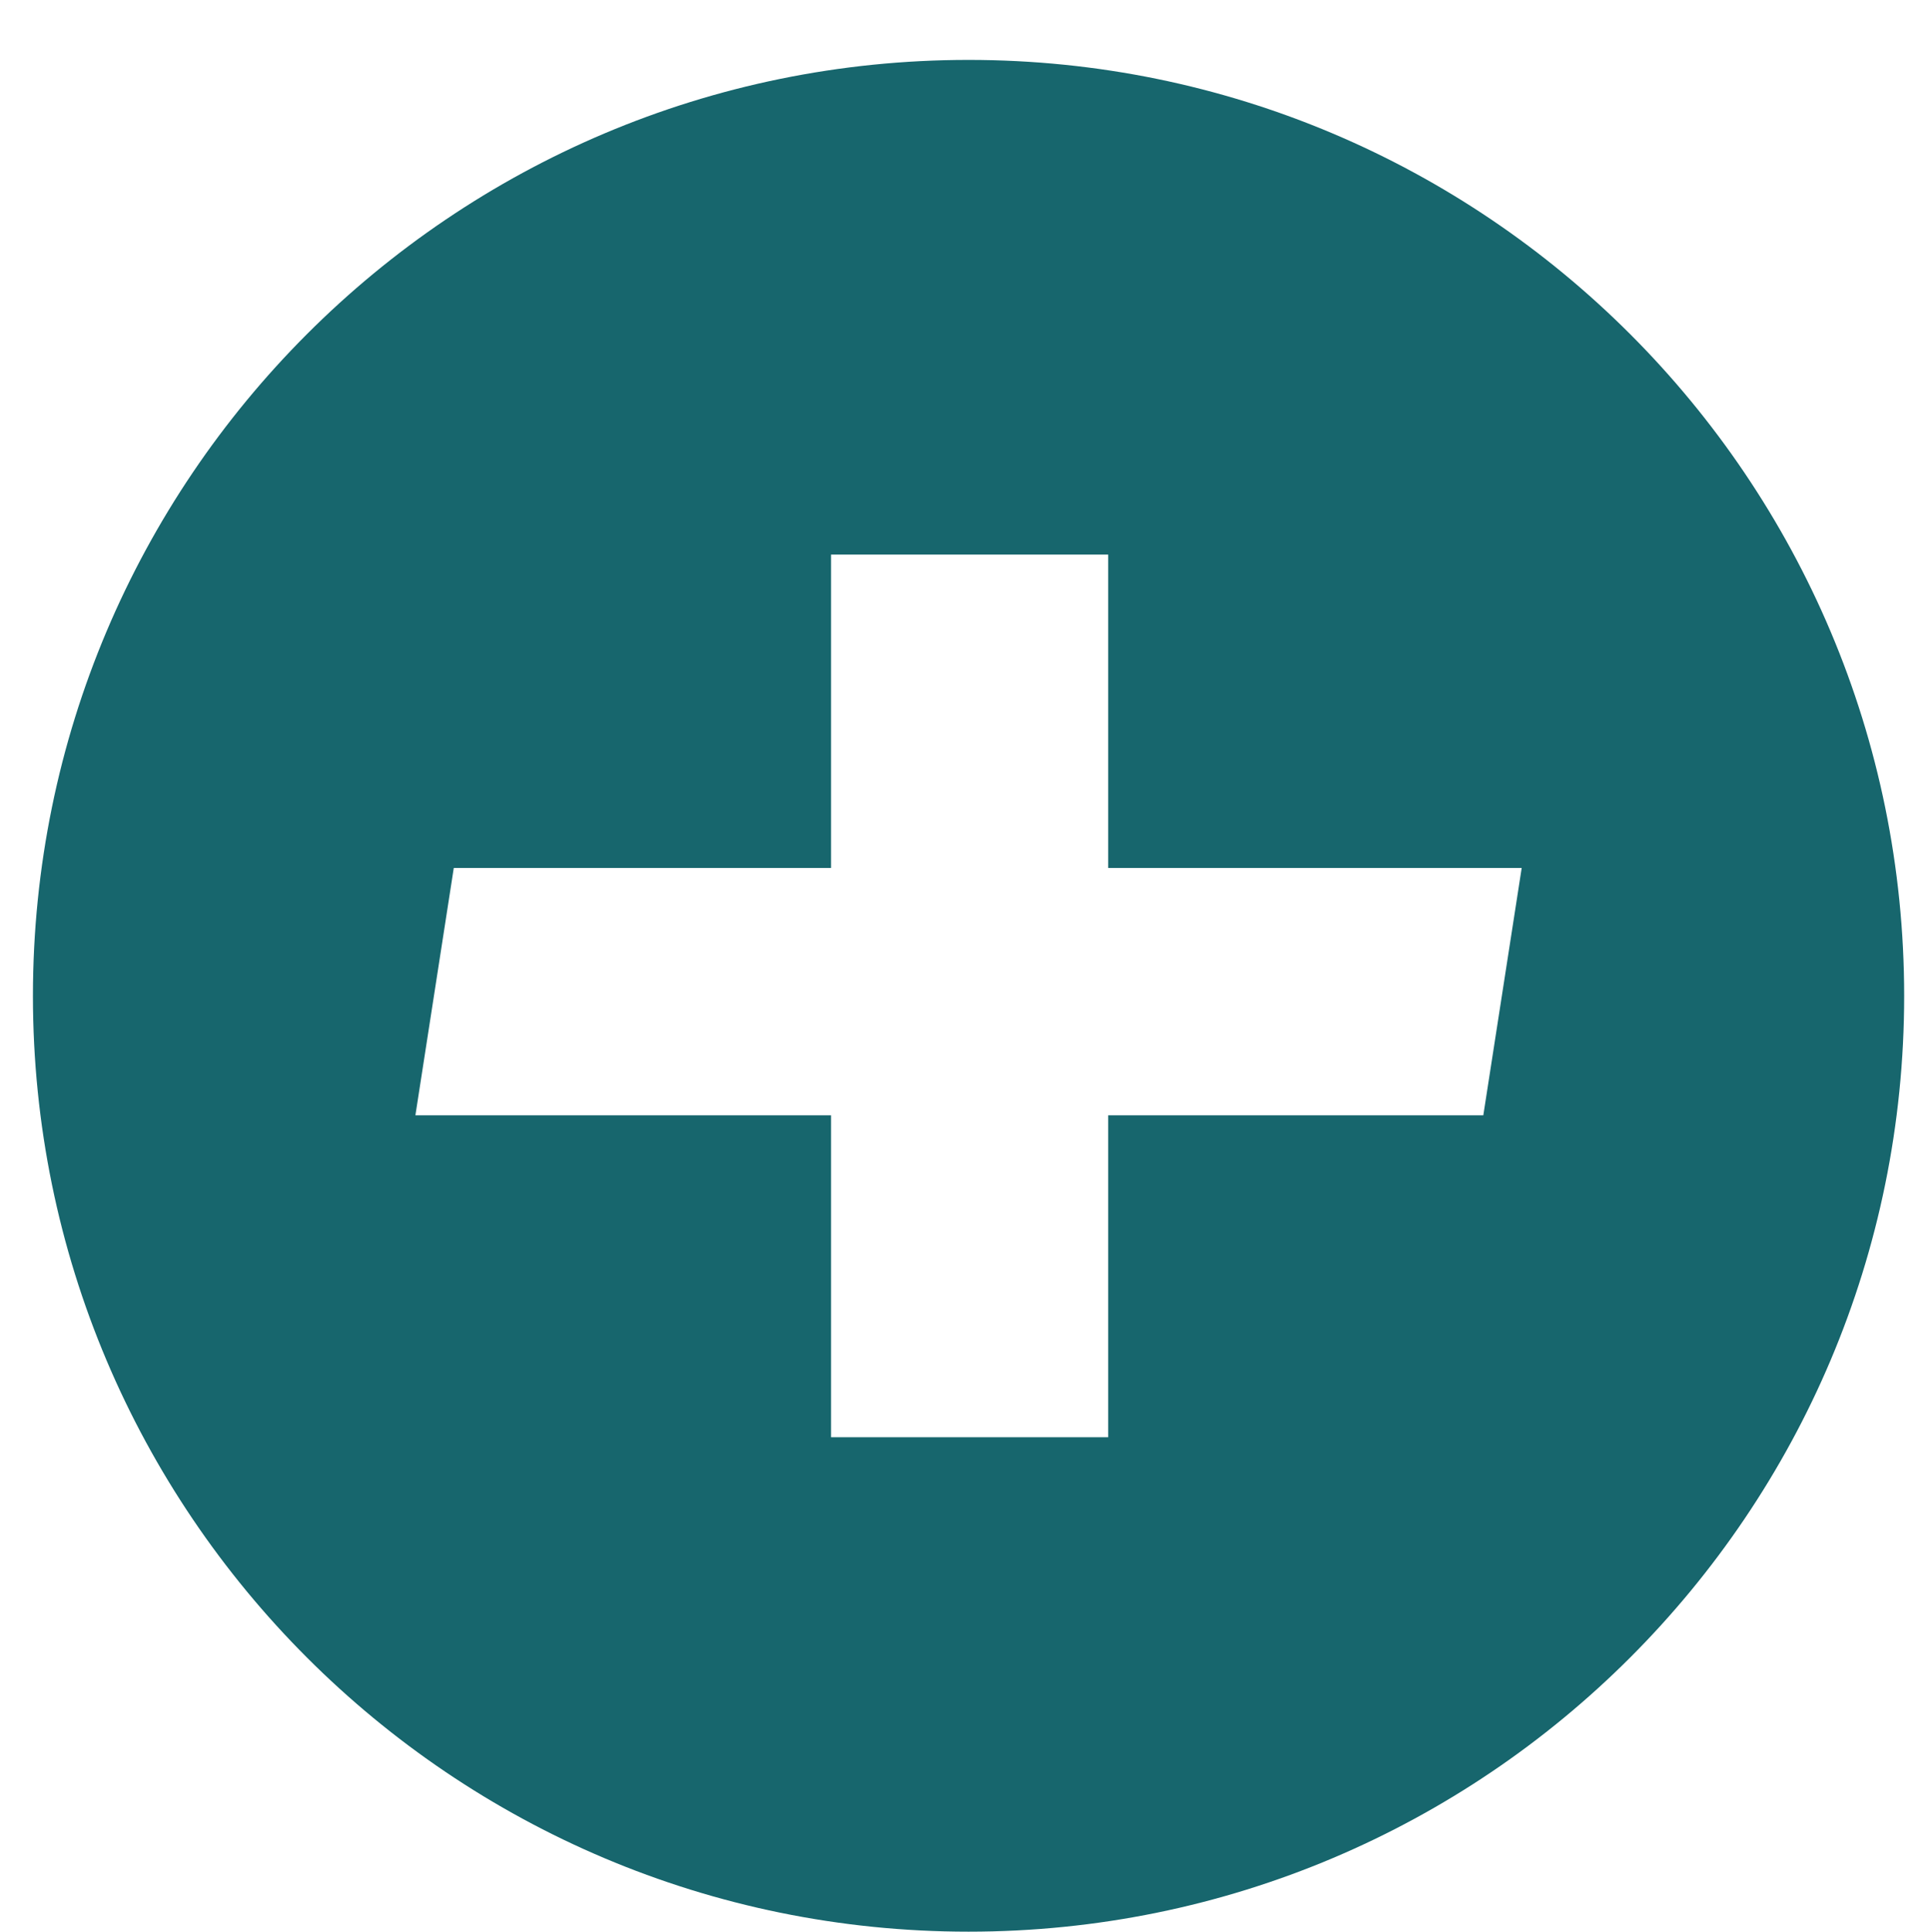
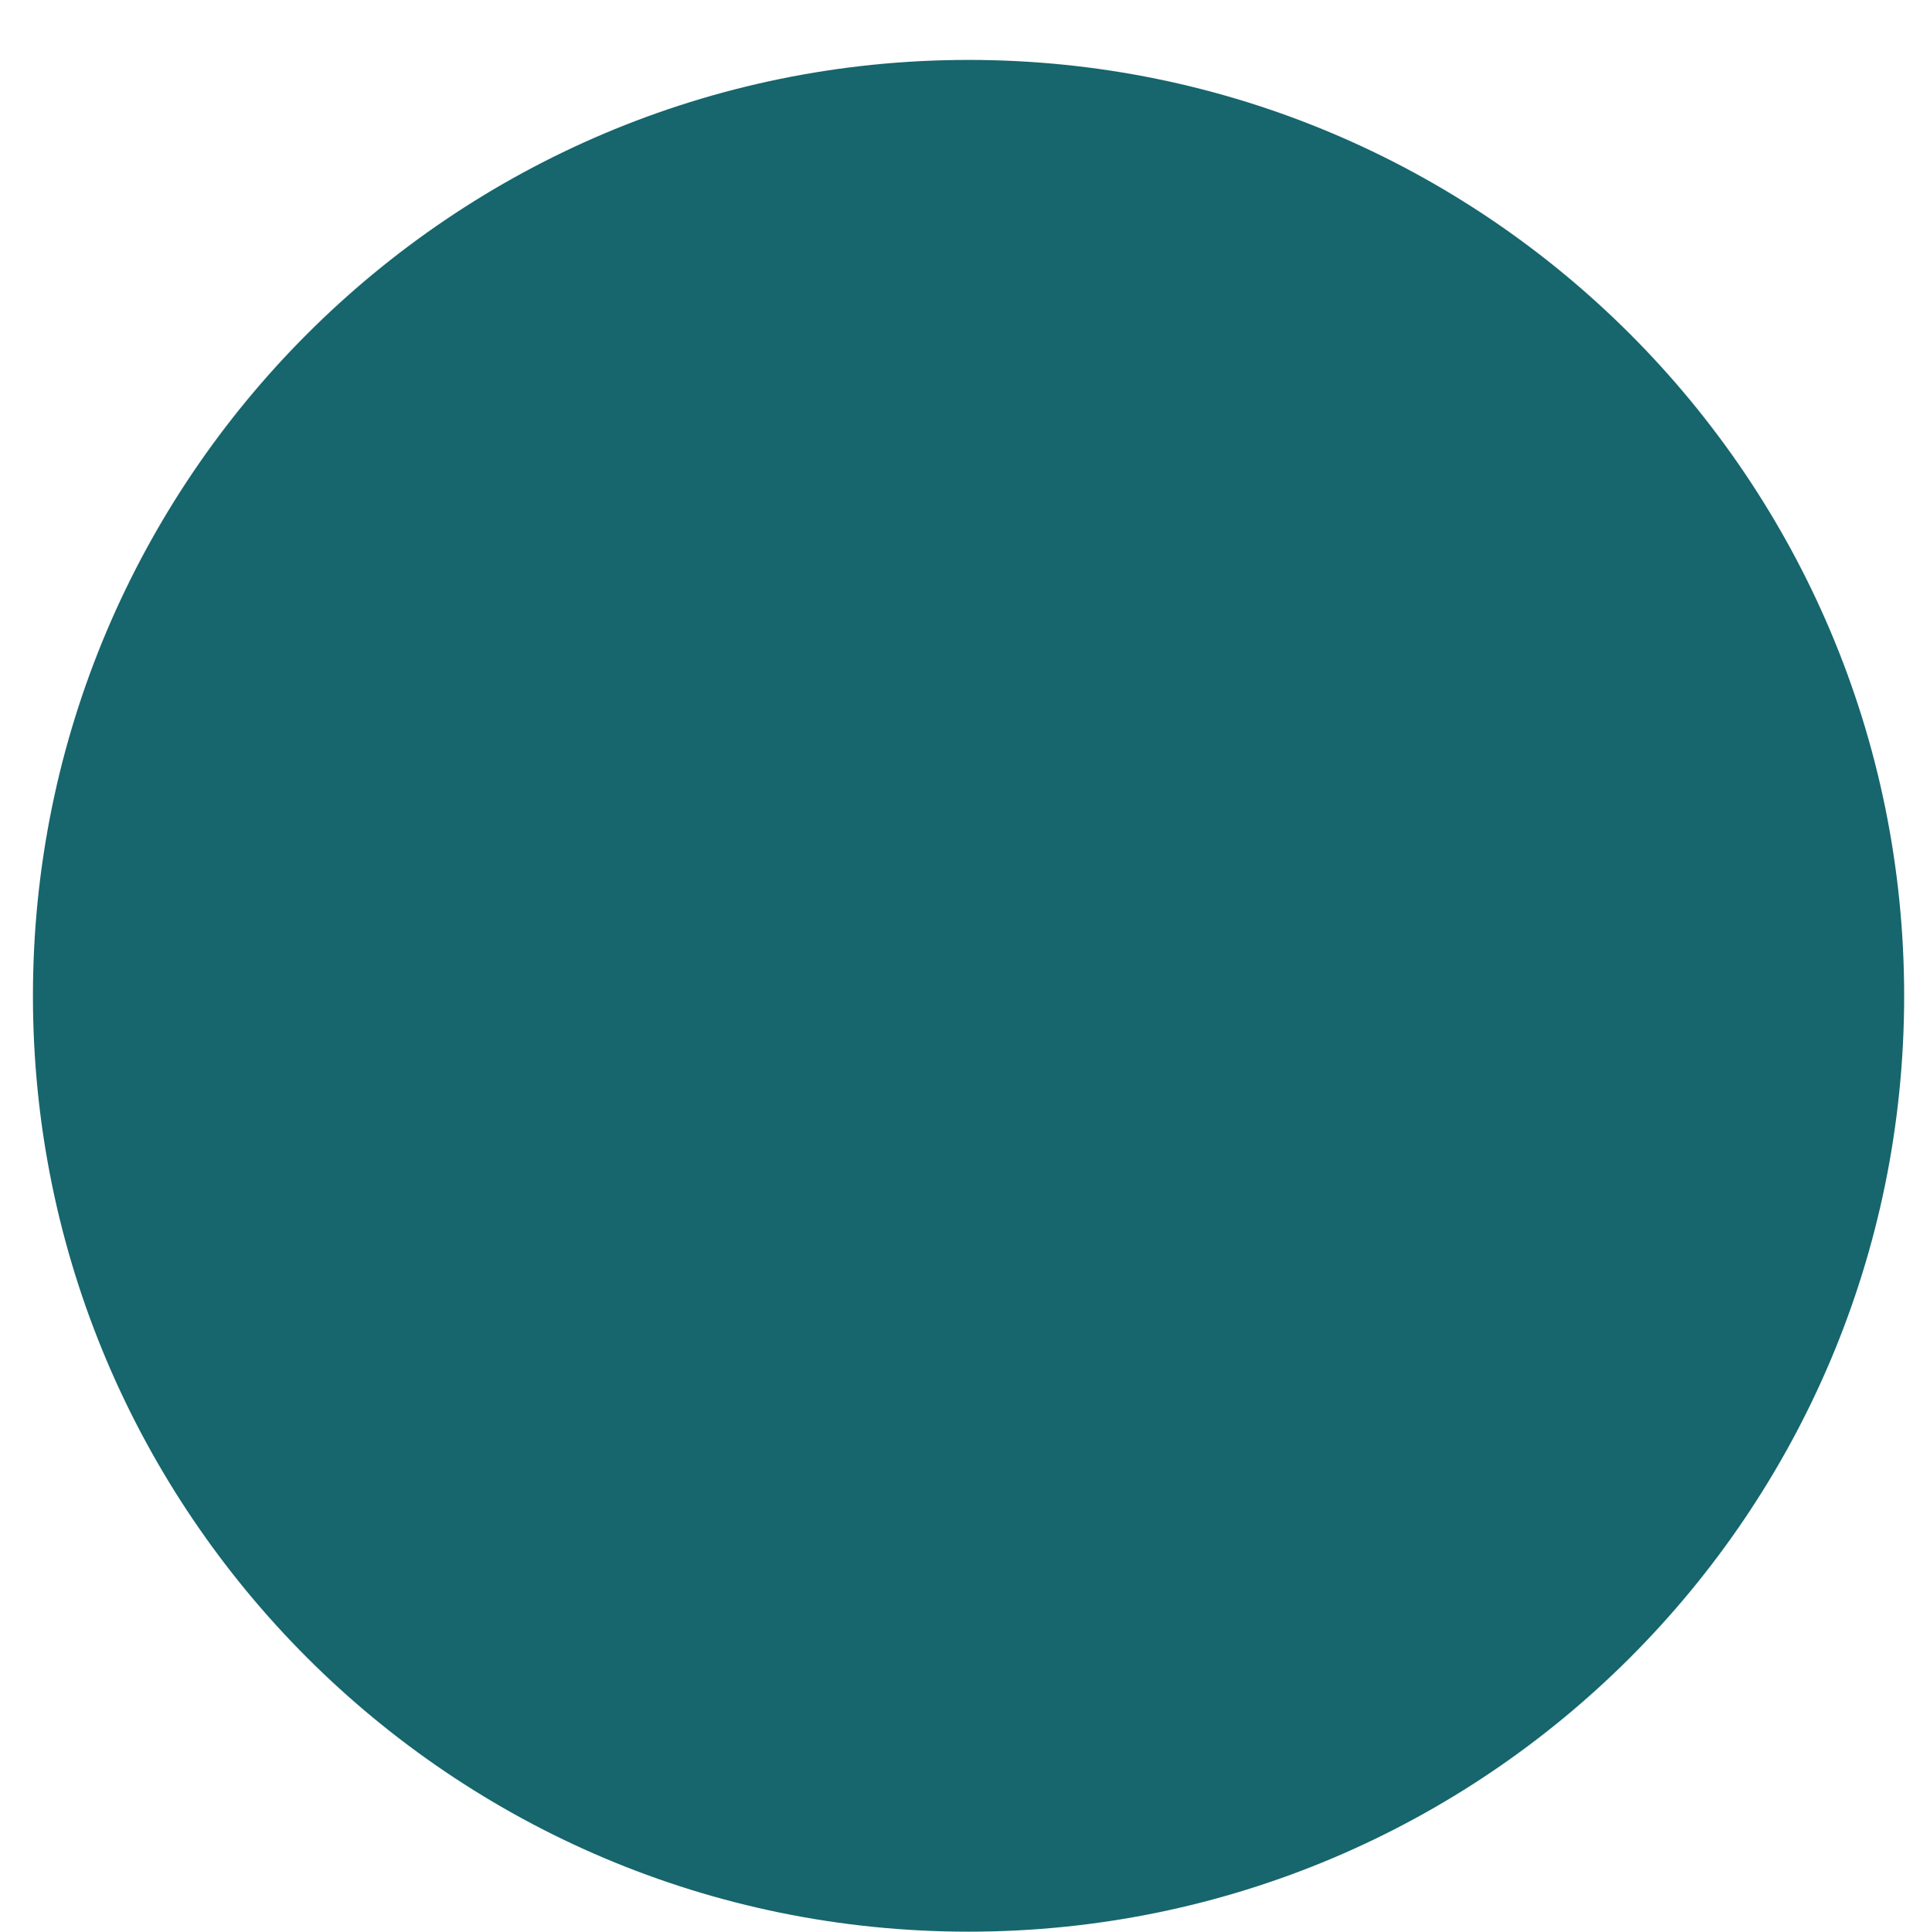
<svg xmlns="http://www.w3.org/2000/svg" id="Calque_1" viewBox="0 0 90.543 90.6">
  <defs>
    <style>.cls-1{fill:none;}.cls-2{fill:#fff;}.cls-3{fill:#17666d;}.cls-4{clip-path:url(#clippath-8);}.cls-5{clip-path:url(#clippath-9);}</style>
    <clipPath id="clippath-8">
-       <rect class="cls-1" x="5.545" y="-138.47" width="57.75" height="69.3" />
-     </clipPath>
+       </clipPath>
    <clipPath id="clippath-9">
-       <rect class="cls-1" x="583.545" y="-138.47" width="57.746" height="69.3" />
-     </clipPath>
+       </clipPath>
  </defs>
  <g class="cls-4">
-     <rect class="cls-2" x="-334.555" y="-644.57" width="1133.996" height="850.5" />
-   </g>
+     </g>
  <g class="cls-5">
-     <rect class="cls-2" x="-96.155" y="-508.37" width="1133.996" height="850.5" />
-   </g>
+     </g>
  <path class="cls-3" d="M45.438,90.6c24.241,0,43.893-19.65,43.893-43.89S69.679,2.81,45.438,2.81C21.197,2.81,1.545,22.47,1.545,46.71s19.652,43.89,43.893,43.89h0Z" />
-   <polygon class="cls-2" points="19.488 52.31 38.988 52.31 38.988 67.41 51.988 67.41 51.988 52.31 69.588 52.31 71.388 40.71 51.988 40.71 51.988 26.01 38.988 26.01 38.988 40.71 21.288 40.71 19.488 52.31 19.488 52.31" />
</svg>